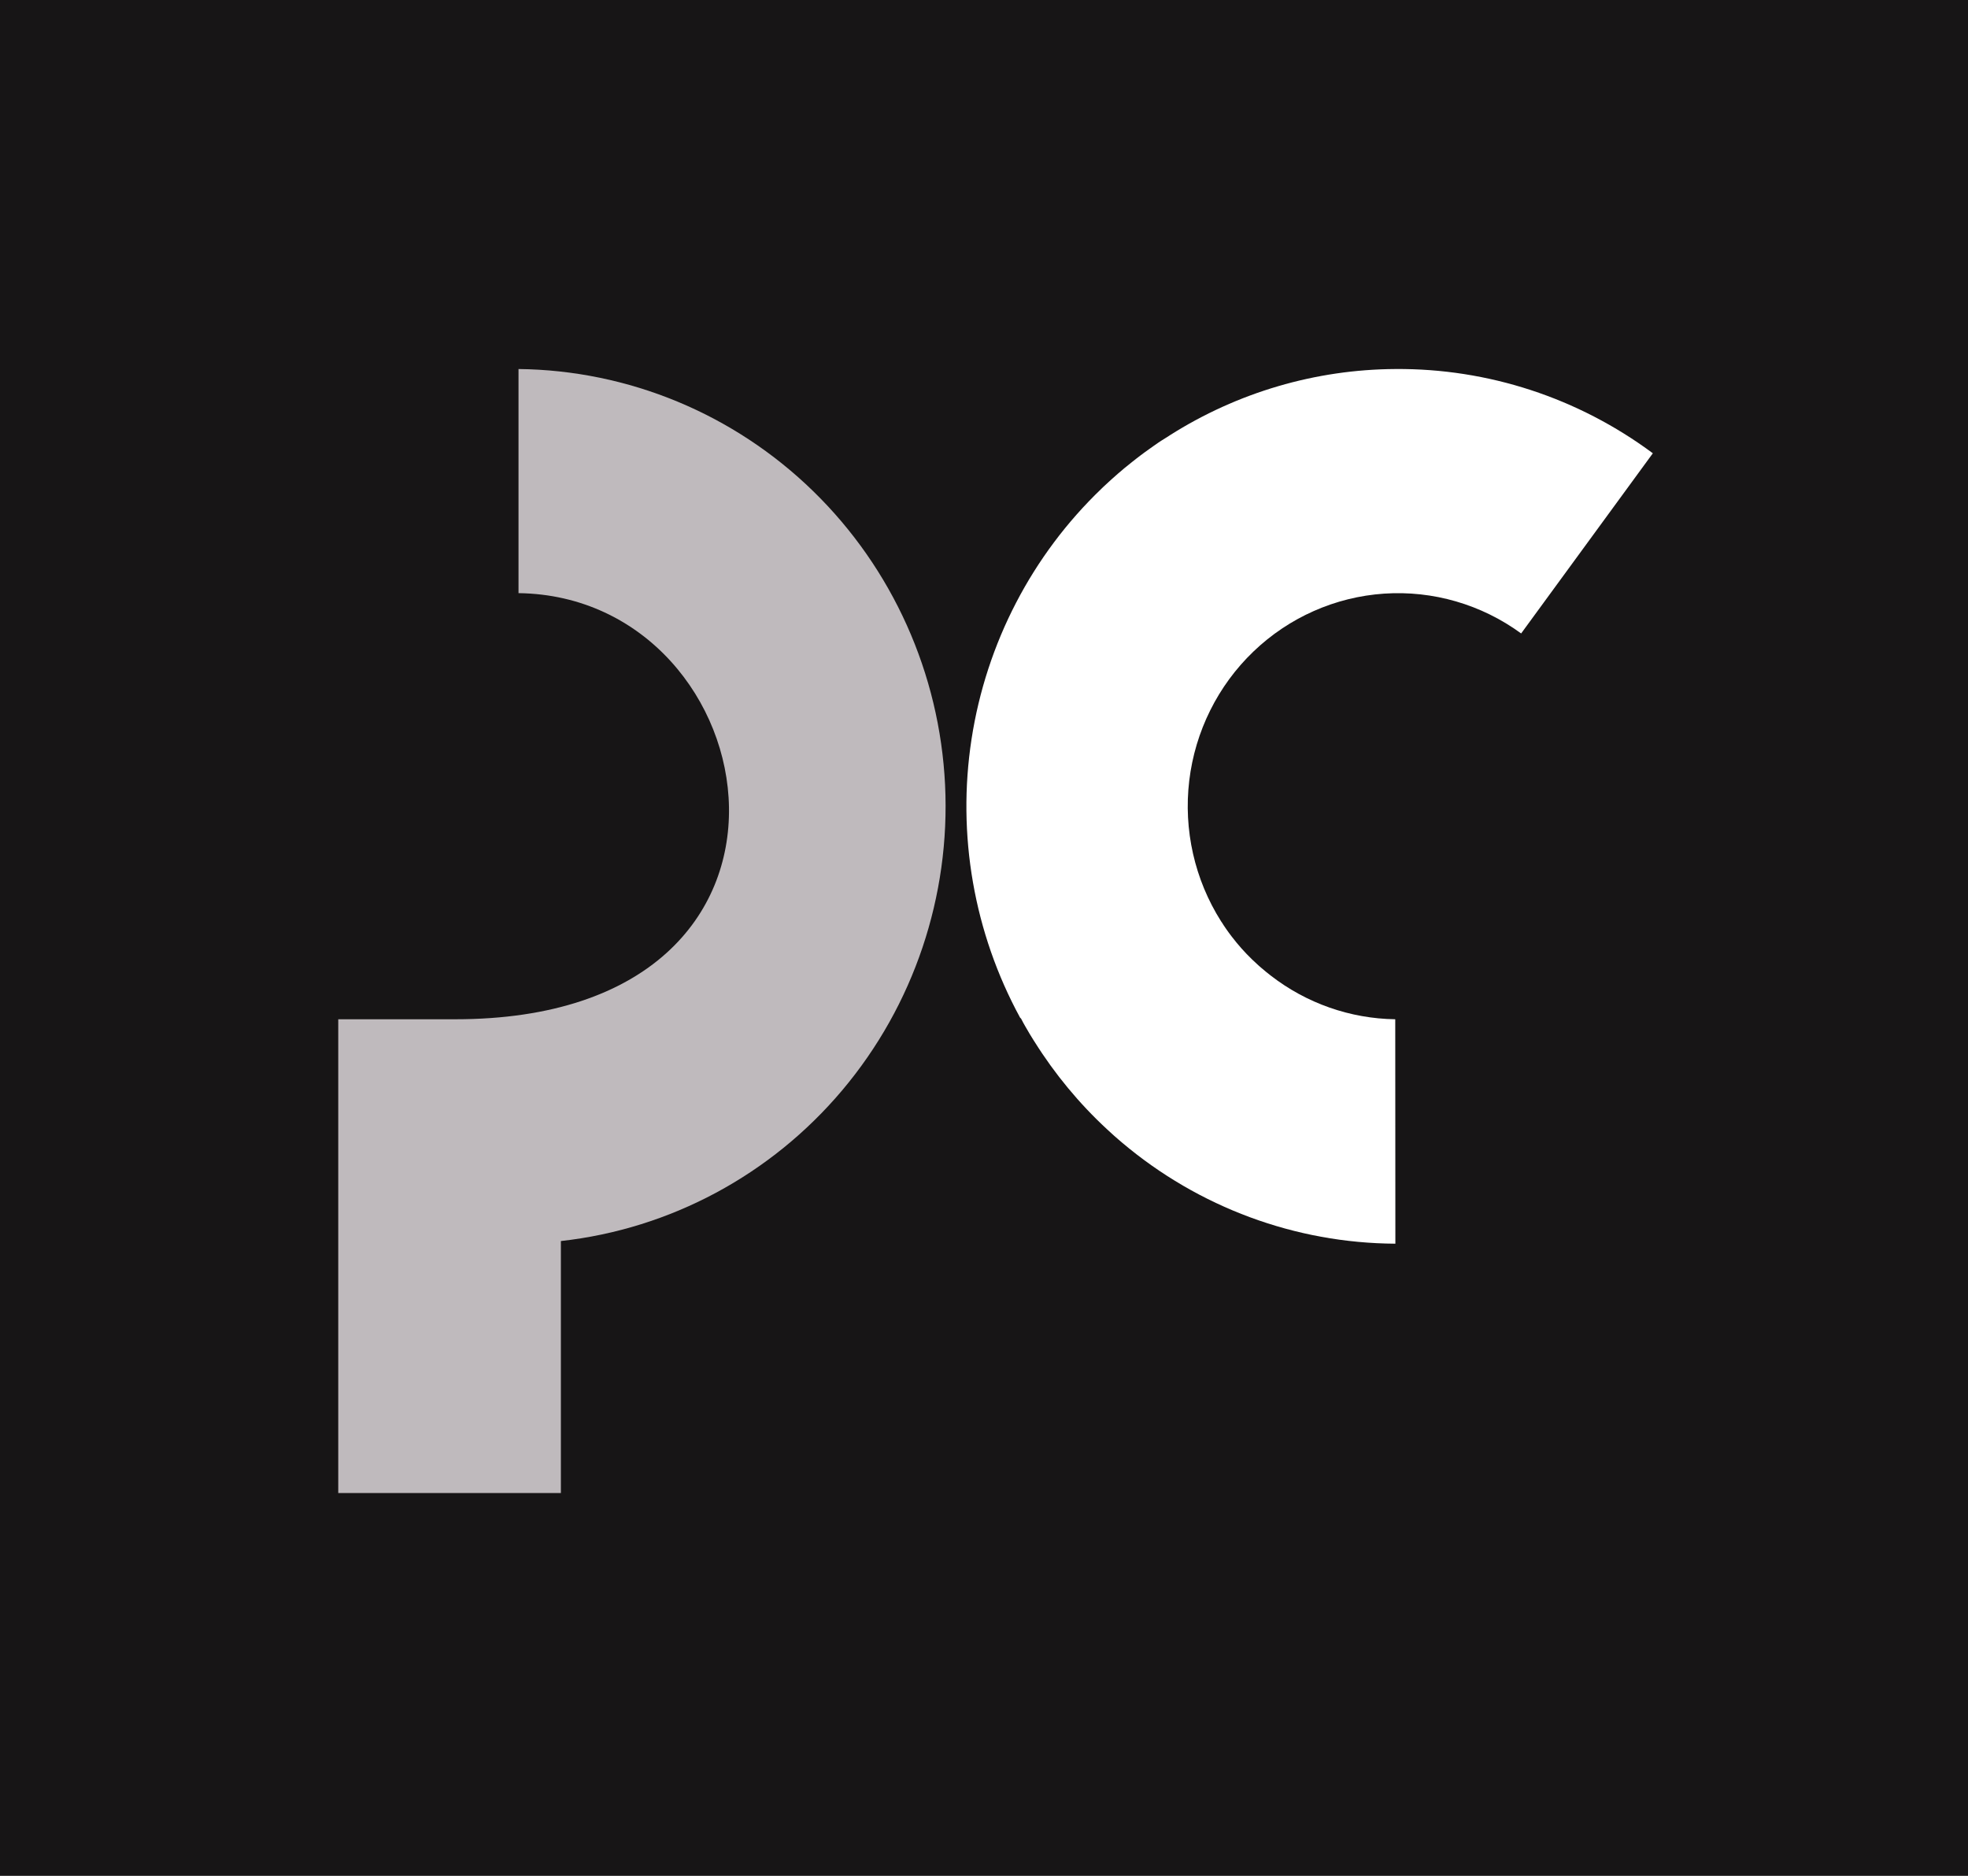
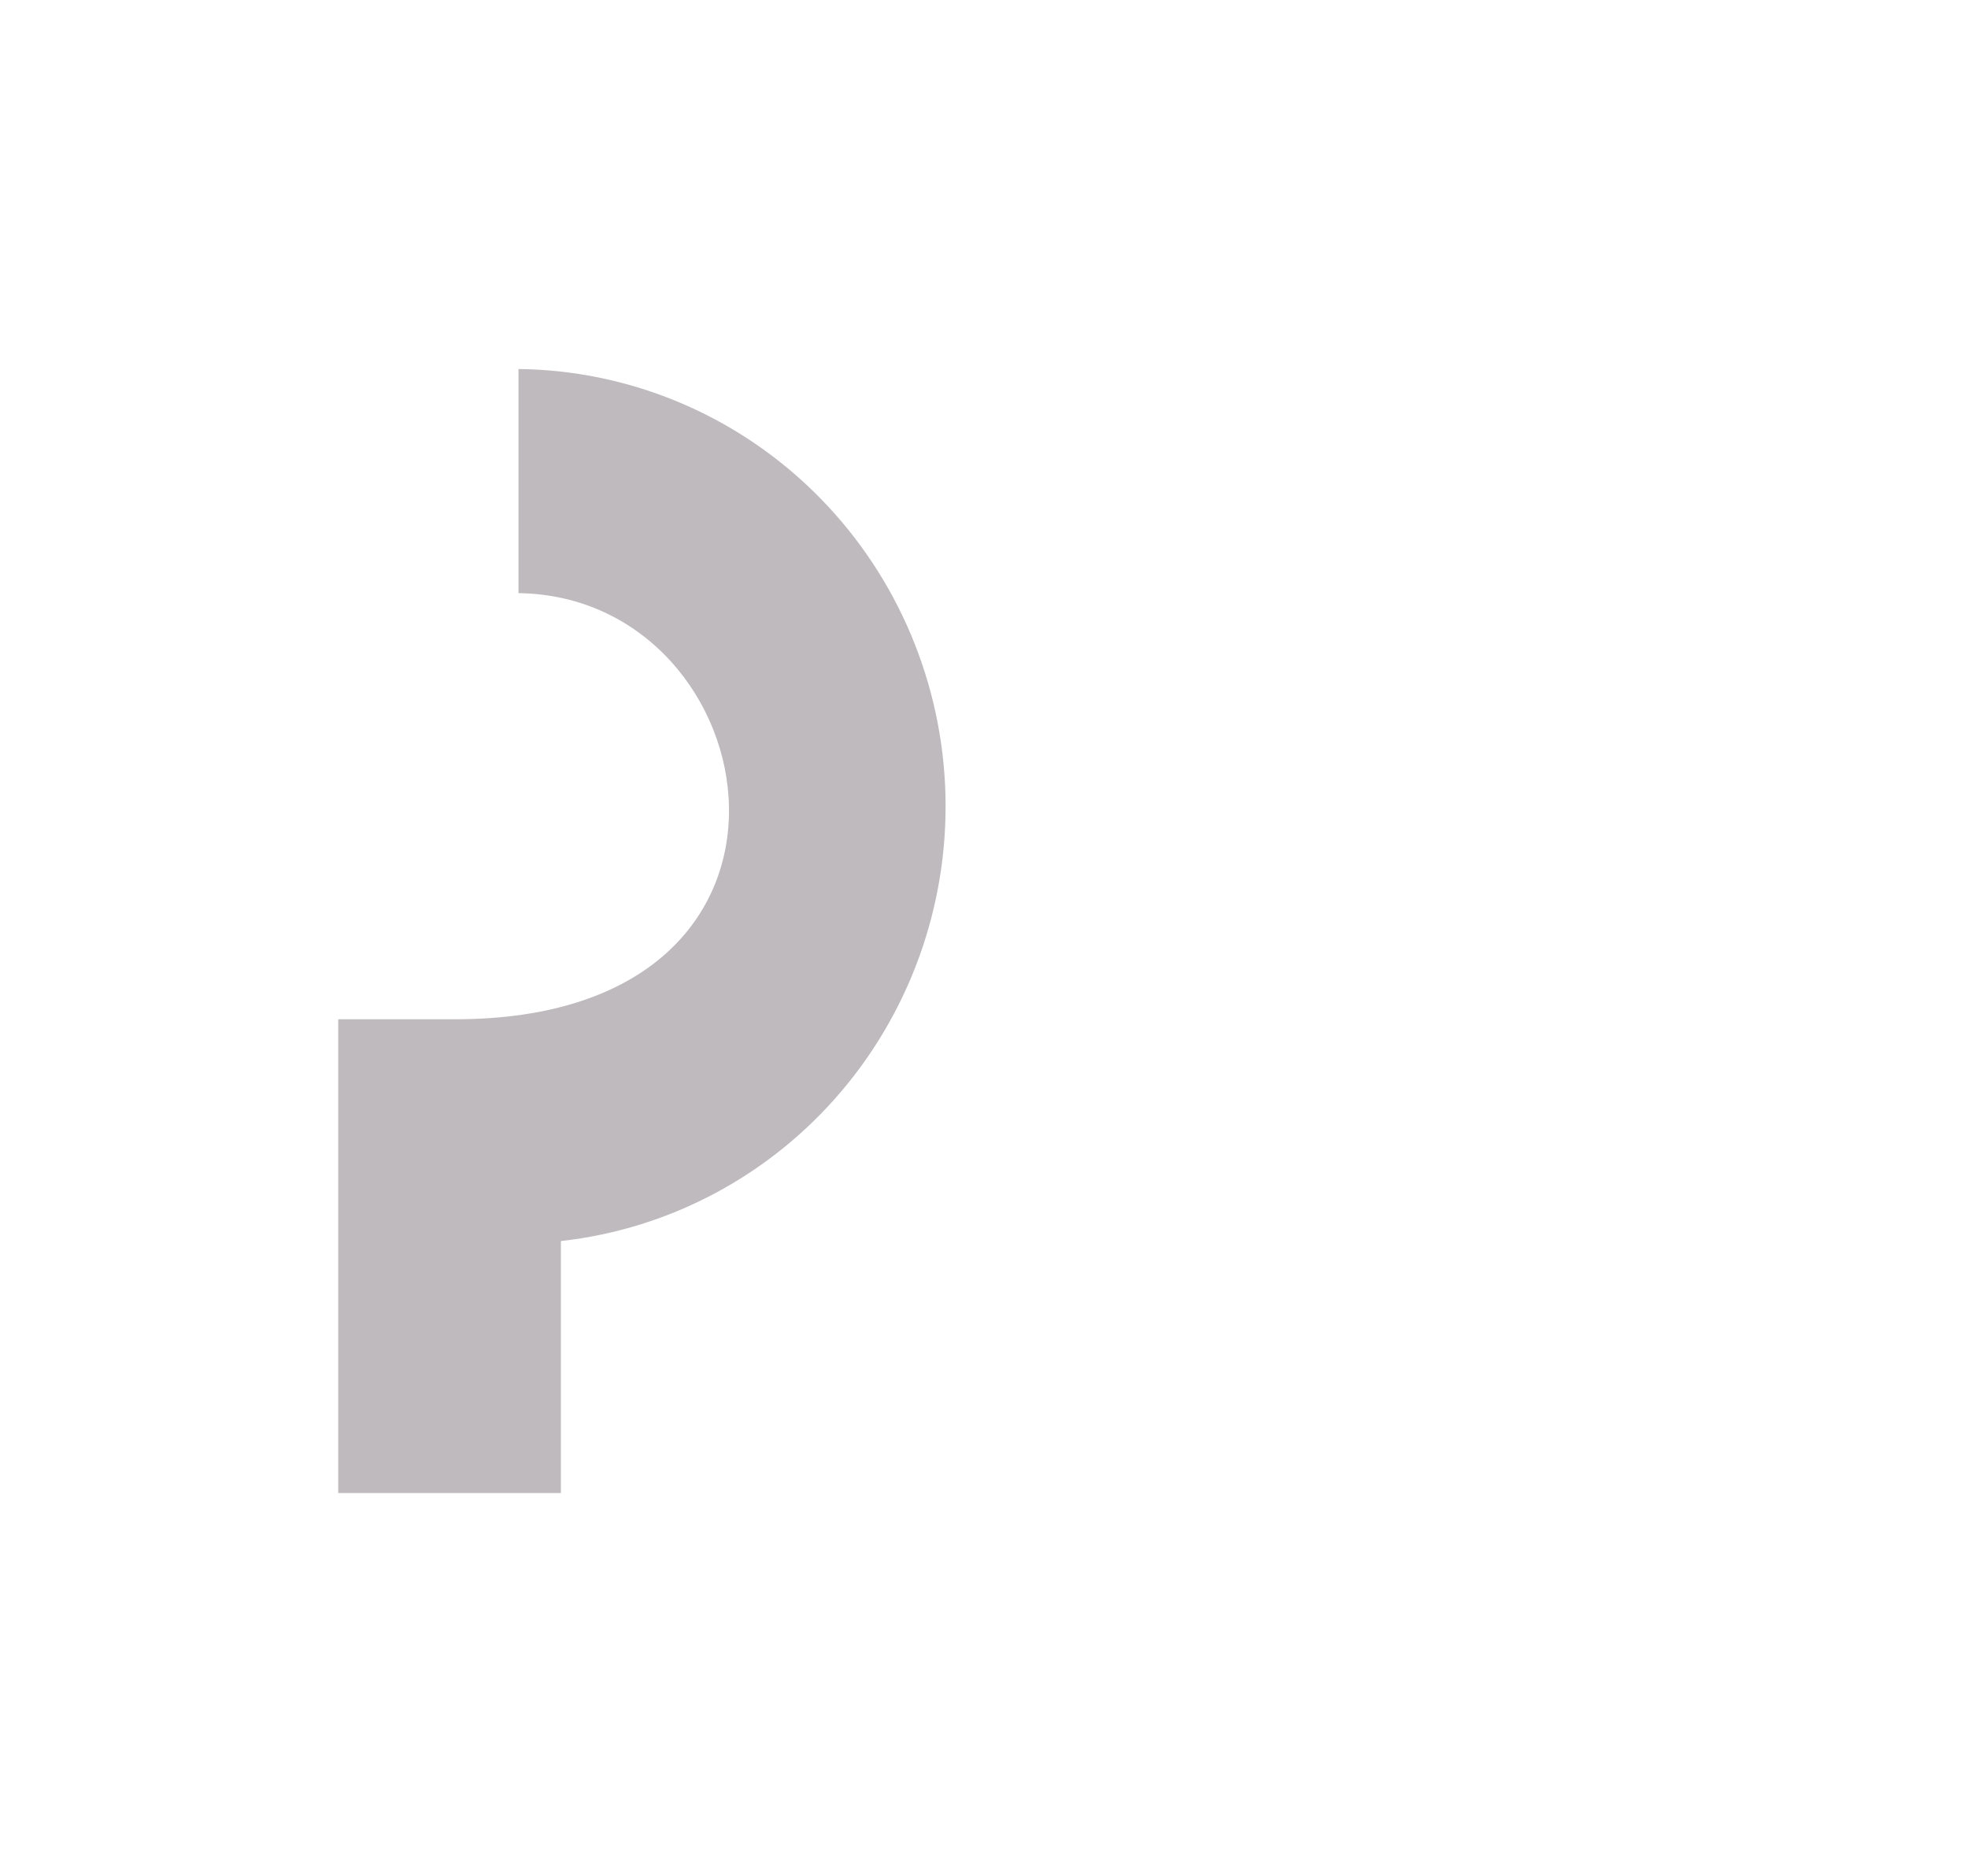
<svg xmlns="http://www.w3.org/2000/svg" width="64" height="61" viewBox="0 0 64 61" fill="none">
-   <rect width="64" height="61" fill="#171516" />
-   <path fill-rule="evenodd" clip-rule="evenodd" d="M45.378 40.443C42.127 40.426 38.983 39.263 36.486 37.153L36.381 37.063L36.239 36.94L36.005 36.726C35.098 35.888 34.306 34.931 33.648 33.882L33.613 33.828C33.571 33.759 33.526 33.69 33.484 33.619L33.407 33.486C33.381 33.444 33.356 33.401 33.332 33.358C33.309 33.316 33.246 33.207 33.204 33.121L33.175 33.095C31.672 30.335 31.116 27.147 31.595 24.033C32.075 20.918 33.562 18.053 35.824 15.888L35.871 15.842L36.058 15.669C36.091 15.636 36.126 15.605 36.161 15.575L36.304 15.449C36.346 15.411 36.388 15.373 36.433 15.338L36.557 15.231L36.704 15.113L36.819 15.02L36.969 14.902L37.097 14.804L37.233 14.703L37.383 14.596L37.502 14.511L37.68 14.387L37.767 14.33L38.001 14.183L38.043 14.155C40.243 12.76 42.783 12.014 45.378 12V12C48.388 11.976 51.324 12.937 53.751 14.74L49.468 20.599C48.177 19.655 46.6 19.197 45.011 19.304C43.421 19.412 41.918 20.078 40.762 21.187C39.605 22.297 38.867 23.781 38.675 25.383C38.484 26.985 38.85 28.604 39.711 29.962L39.744 30.009L39.793 30.087L39.851 30.173L39.88 30.215L39.961 30.329L40.057 30.457C40.259 30.721 40.479 30.969 40.717 31.199V31.199L40.822 31.296L40.862 31.334L40.939 31.405L41.01 31.467L41.061 31.509L41.171 31.602L41.188 31.616L41.323 31.723C42.487 32.626 43.908 33.124 45.374 33.145L45.378 40.443Z" fill="white" />
  <path fill-rule="evenodd" clip-rule="evenodd" d="M18.24 40.357C21.797 39.962 25.07 38.207 27.393 35.45C29.715 32.693 30.91 29.141 30.734 25.521C30.558 21.901 29.024 18.486 26.446 15.973C23.868 13.46 20.439 12.039 16.862 12V19.288C25.093 19.395 27.569 33.145 14.805 33.145H11V48.551H18.24V40.357Z" fill="#BFBABD" />
</svg>